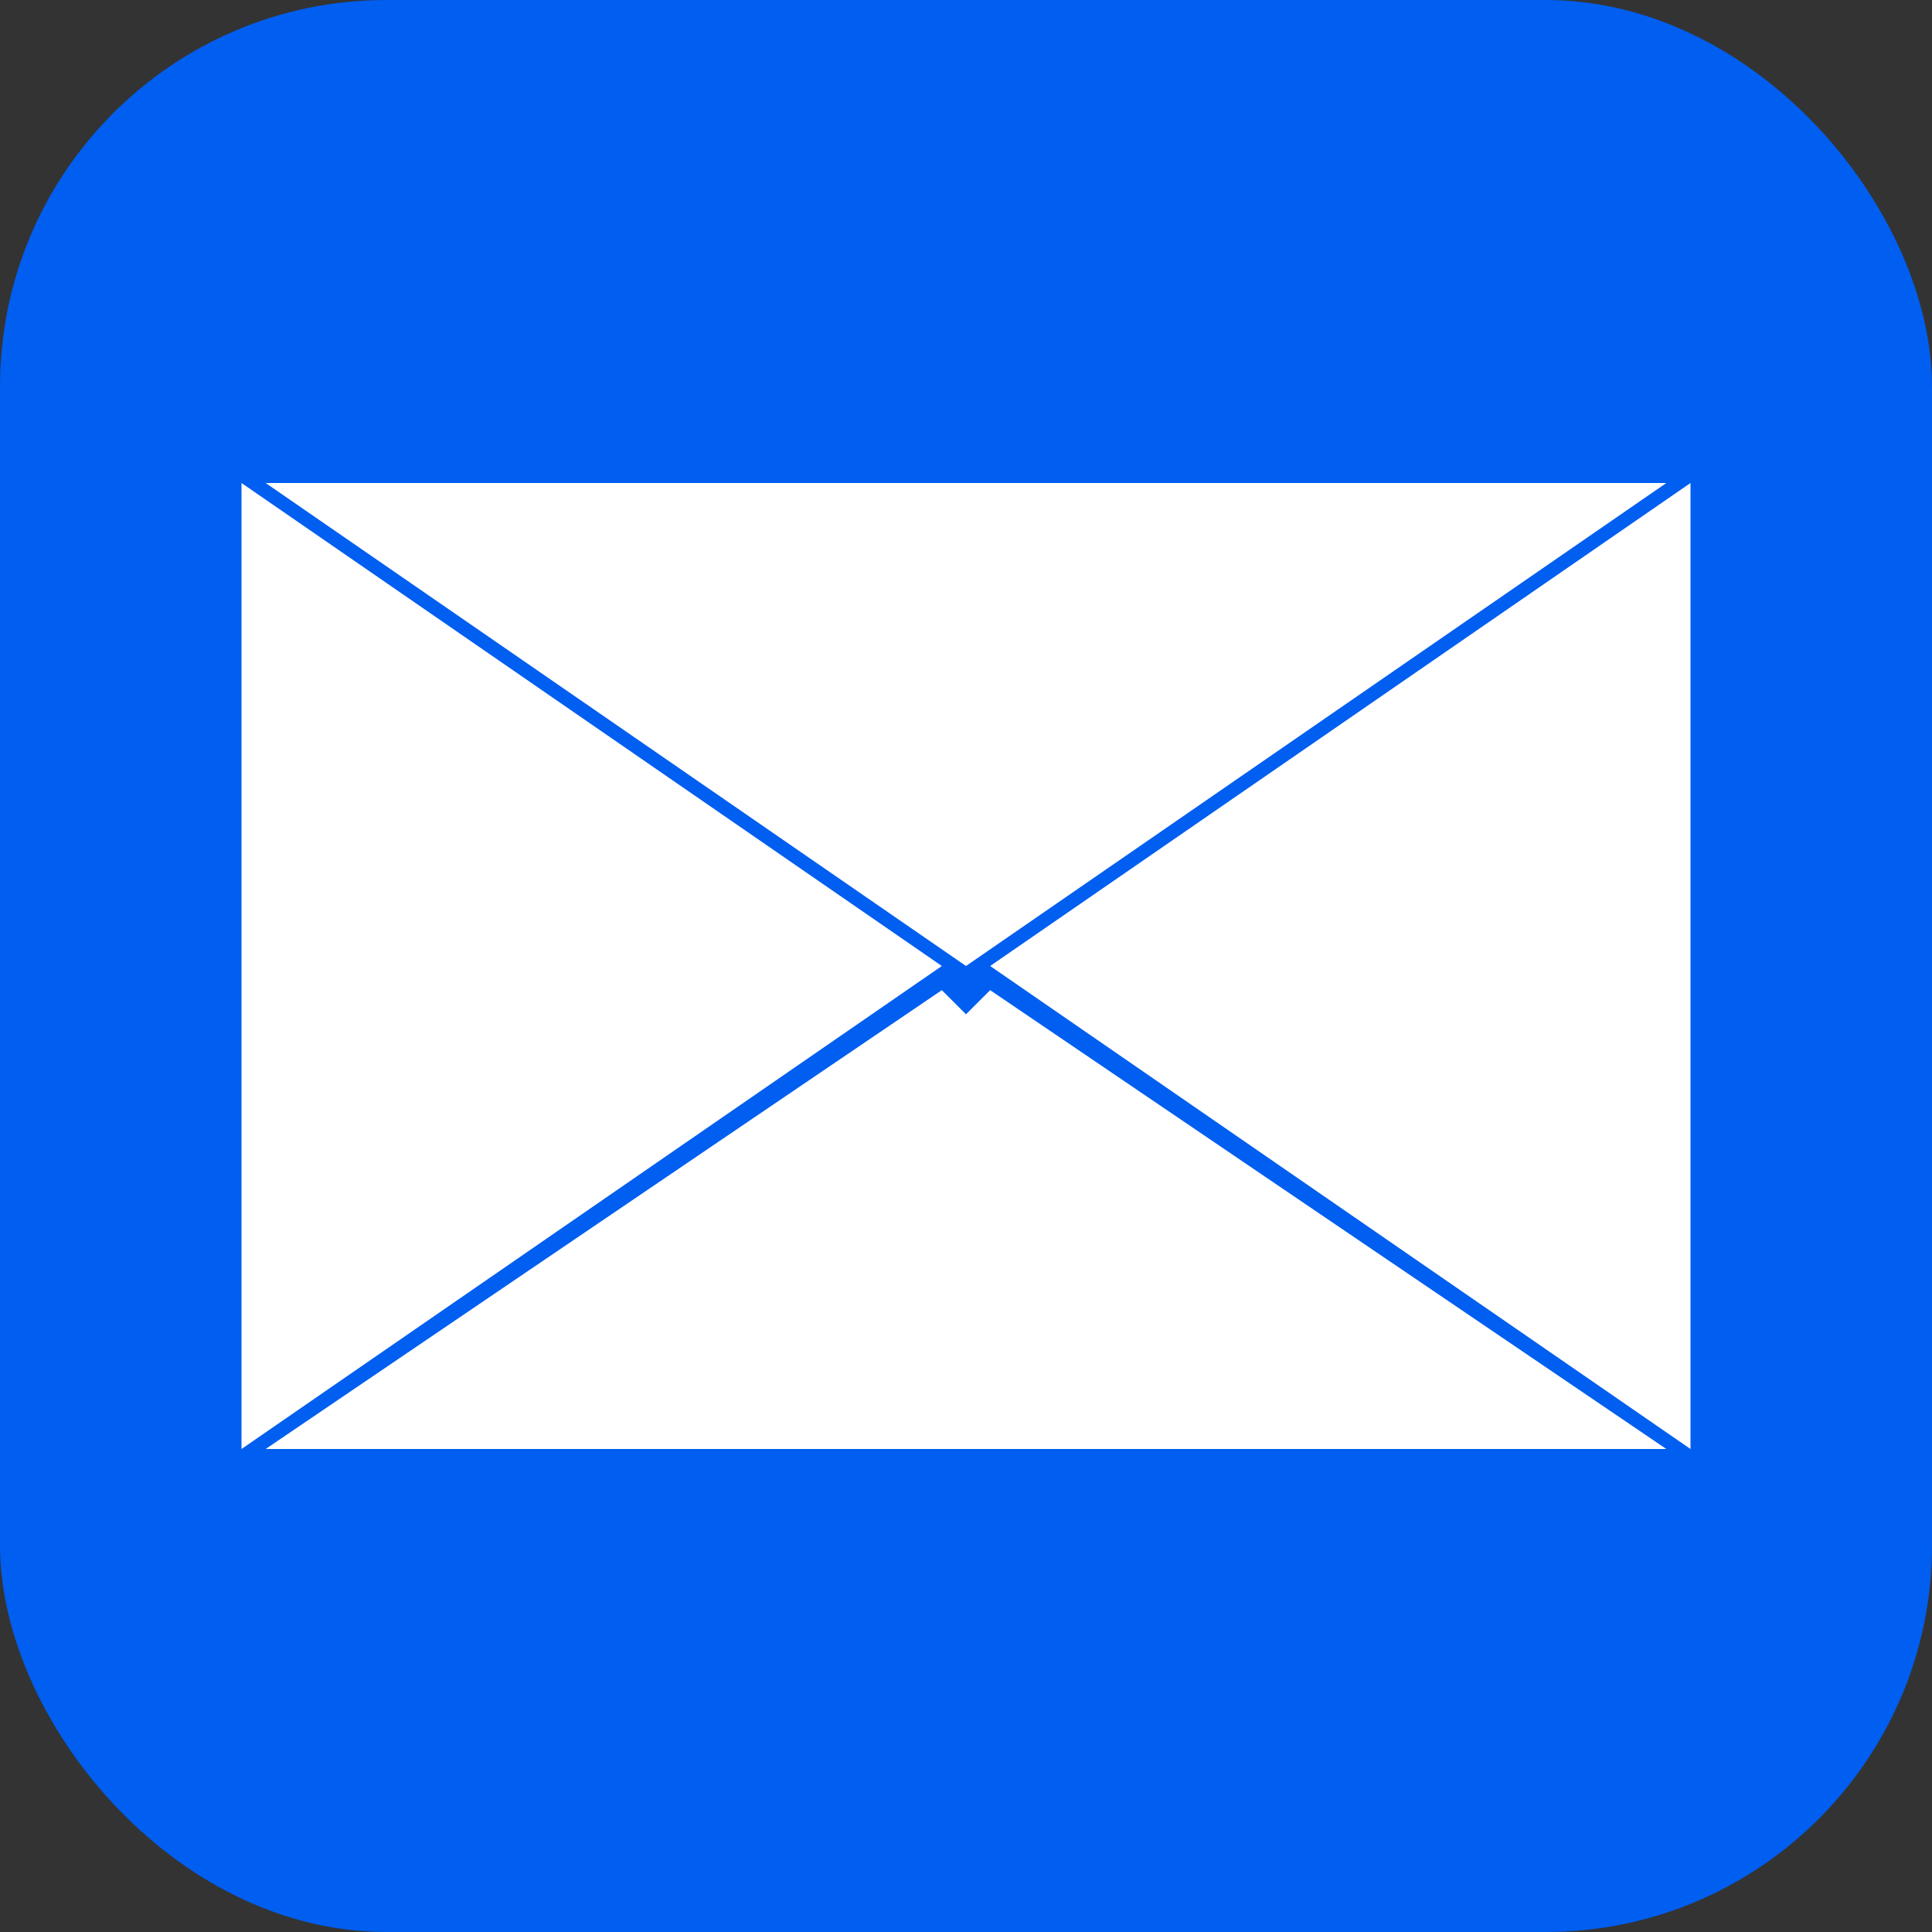
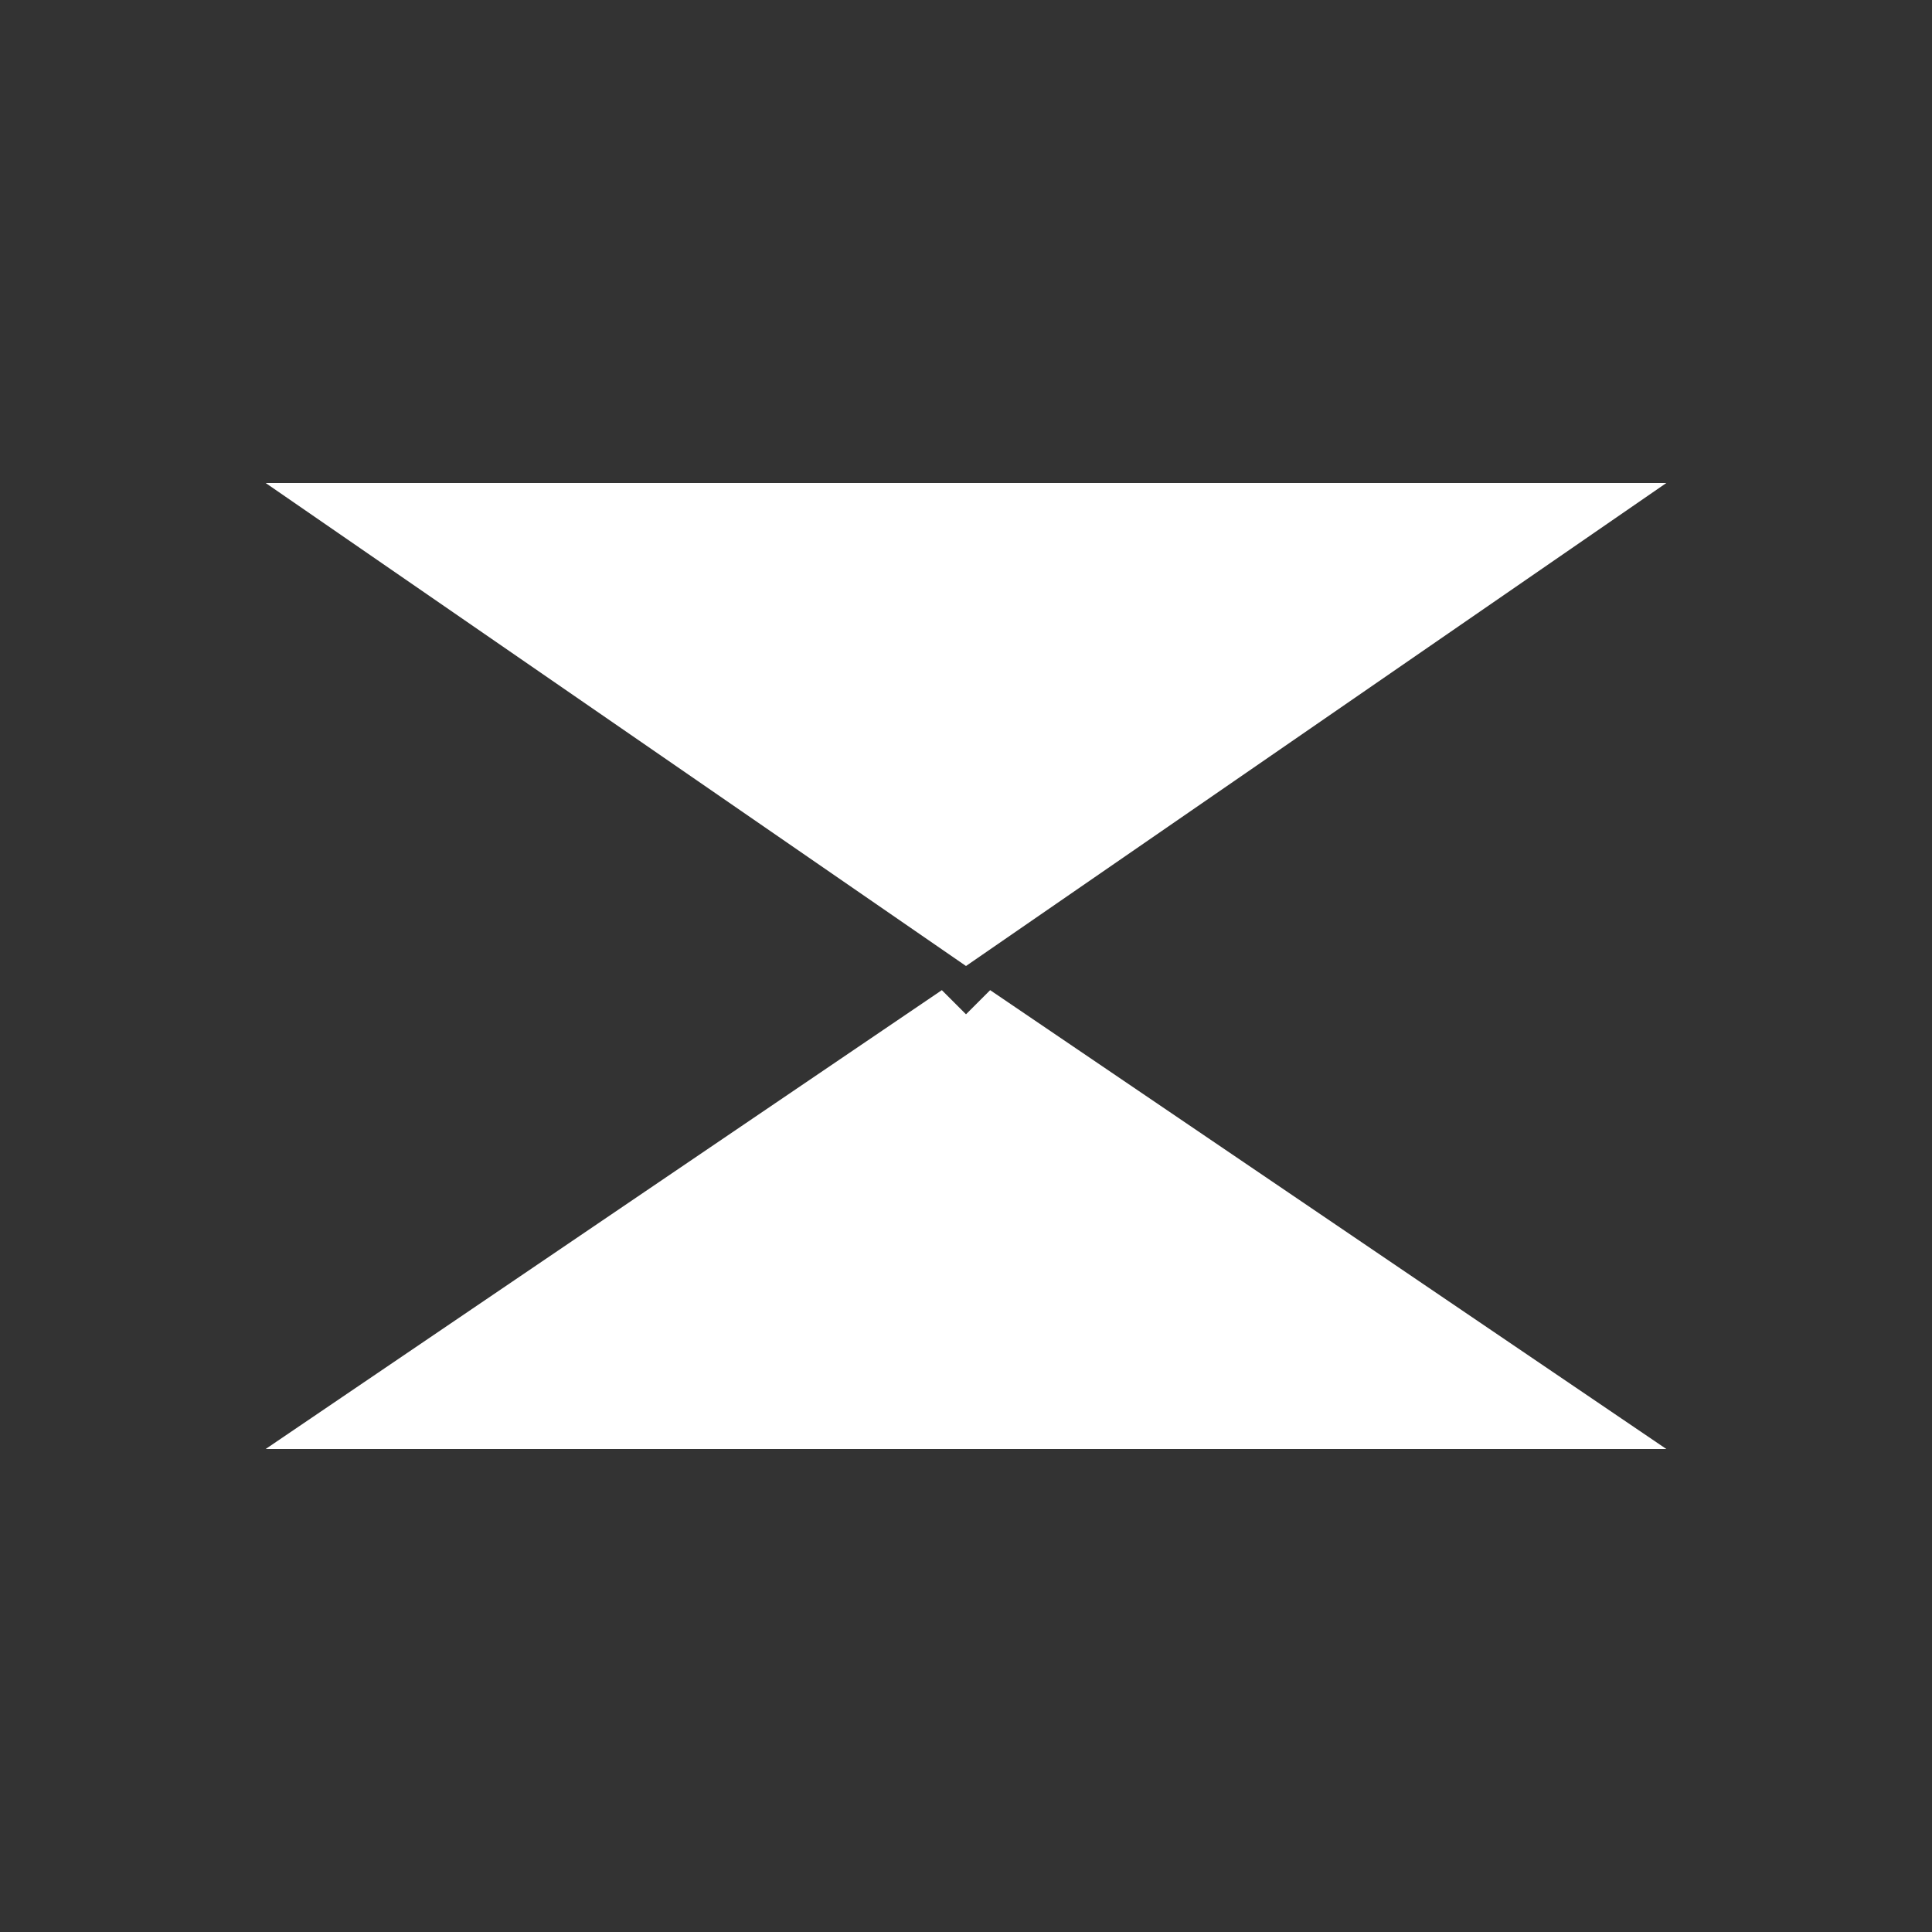
<svg xmlns="http://www.w3.org/2000/svg" width="40px" height="40px" viewBox="0 0 40 40" version="1.1">
  <rect x="0" y="0" width="40" height="40" fill="#333333" stroke="none" />
  <title>mail_icon</title>
  <desc>Created with Sketch.</desc>
  <defs />
  <g id="Page-1" stroke="none" stroke-width="1" fill="none" fill-rule="evenodd">
    <g id="mail_icon">
-       <rect id="Background" fill="#005EF0" x="0" y="0" width="40" height="40" rx="8" />
      <polygon id="Bottom" fill="#FFFFFF" points="5.5 30 19.5 20.5 20 21 20.5 20.5 34.5 30" />
      <polygon id="Flap" fill="#FFFFFF" points="5.5 10 20 20 34.5 10" />
-       <polygon id="Left" fill="#FFFFFF" points="5 10 5 30 19.5 20" />
-       <polygon id="Right" fill="#FFFFFF" points="35 10 20.5 20 35 30" />
    </g>
  </g>
</svg>